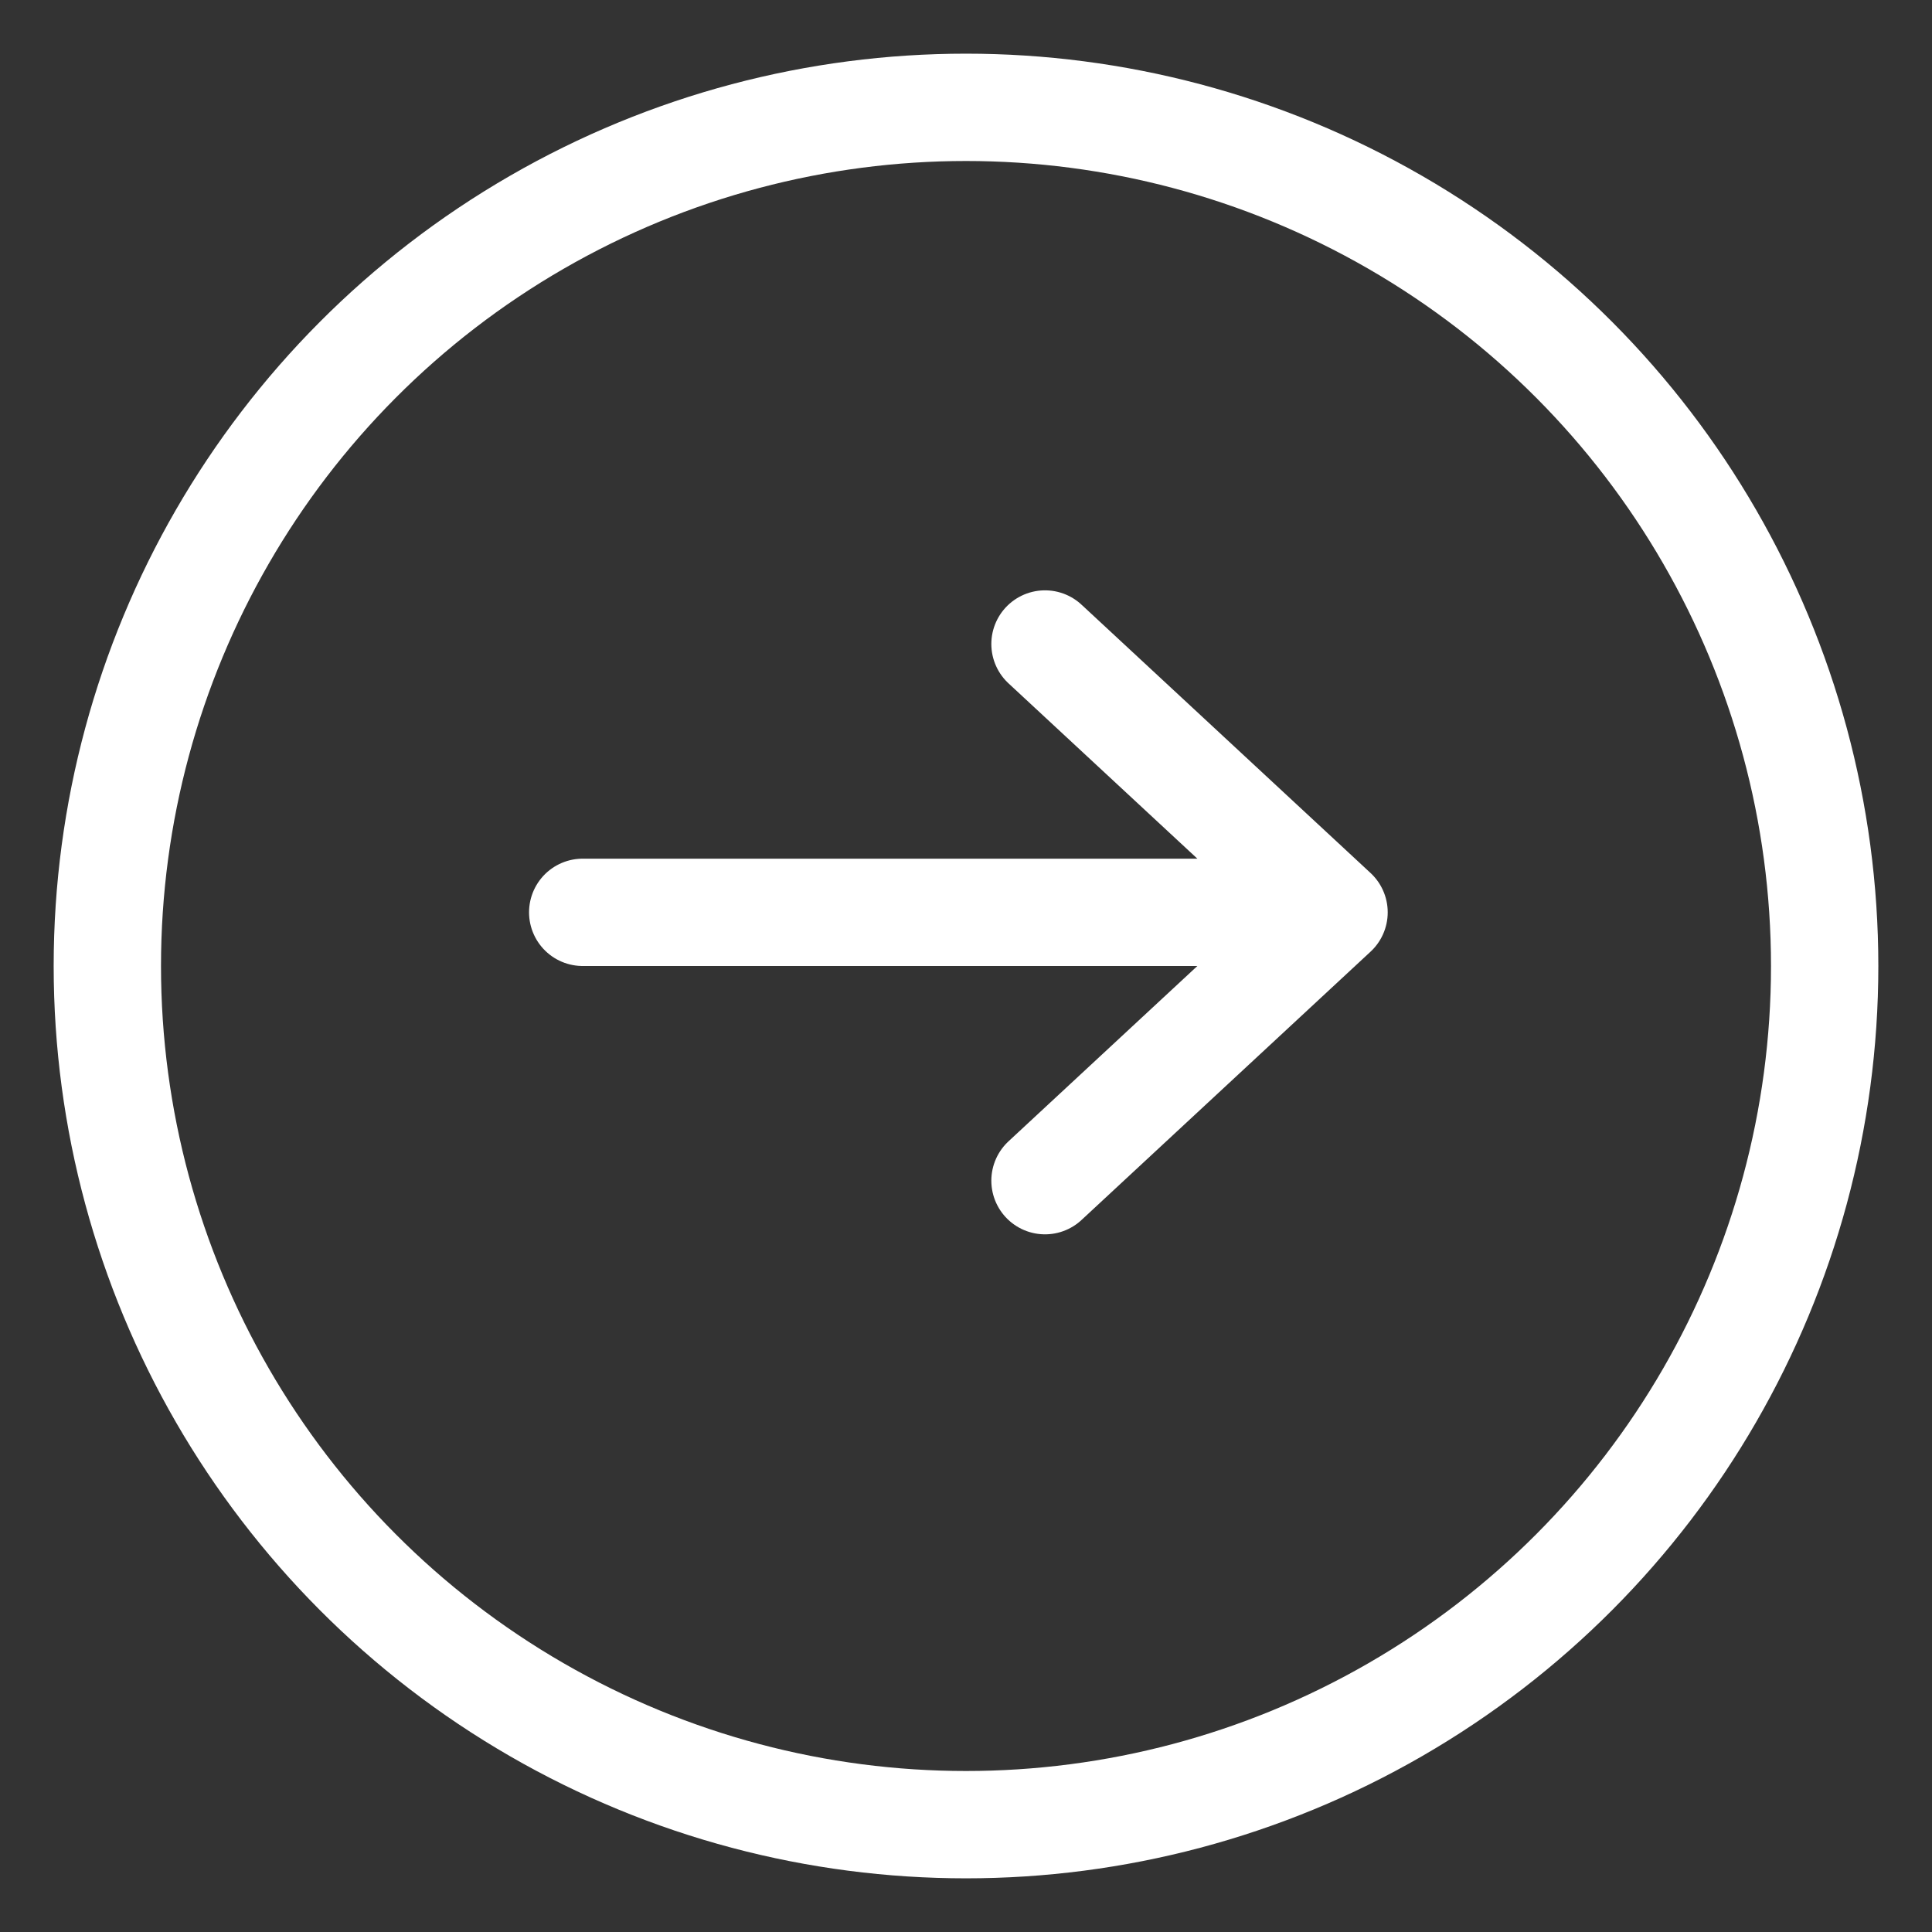
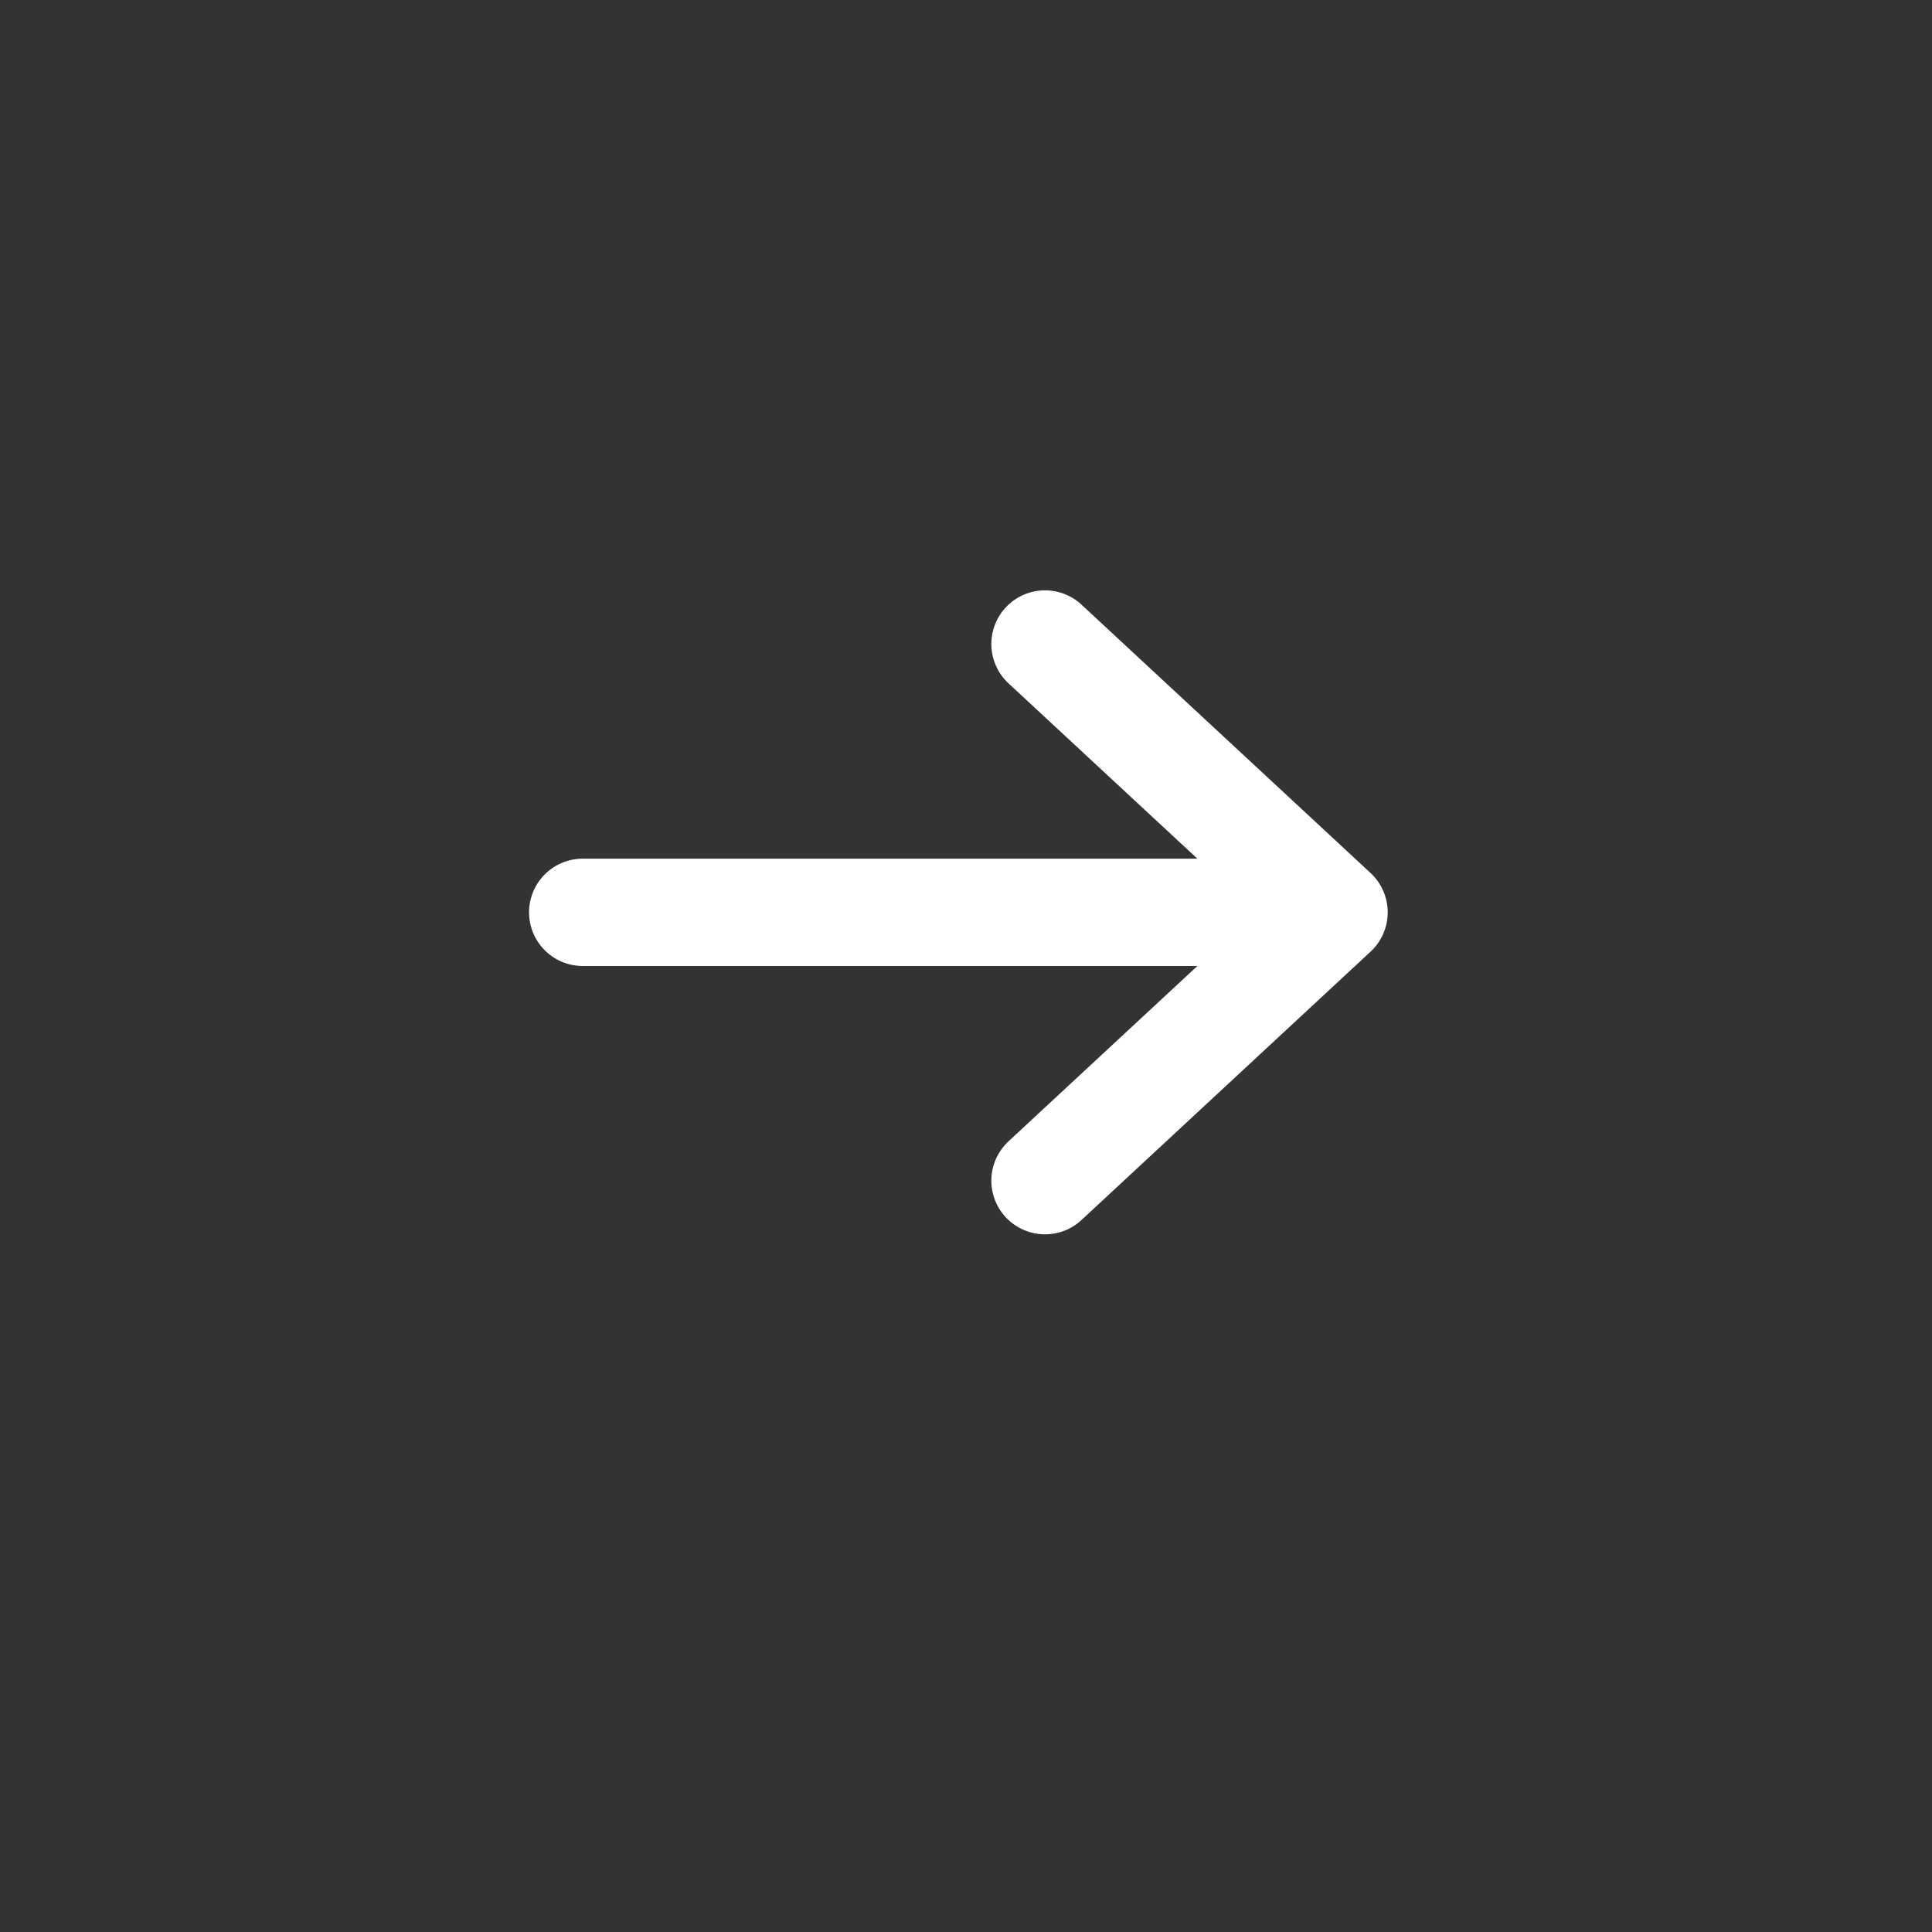
<svg xmlns="http://www.w3.org/2000/svg" width="18" height="18" viewBox="0 0 18 18" fill="none">
  <rect x="0" y="0" width="18" height="18" fill="#333333" stroke="none" />
-   <circle cx="9" cy="9" r="8" stroke="#FFFFFF" stroke-linecap="round" stroke-linejoin="round" />
  <path d="M5.429 8.5H12.429M12.429 8.5L9.736 6M12.429 8.5L9.736 11" stroke="#FFFFFF" stroke-linecap="round" stroke-linejoin="round" />
</svg>